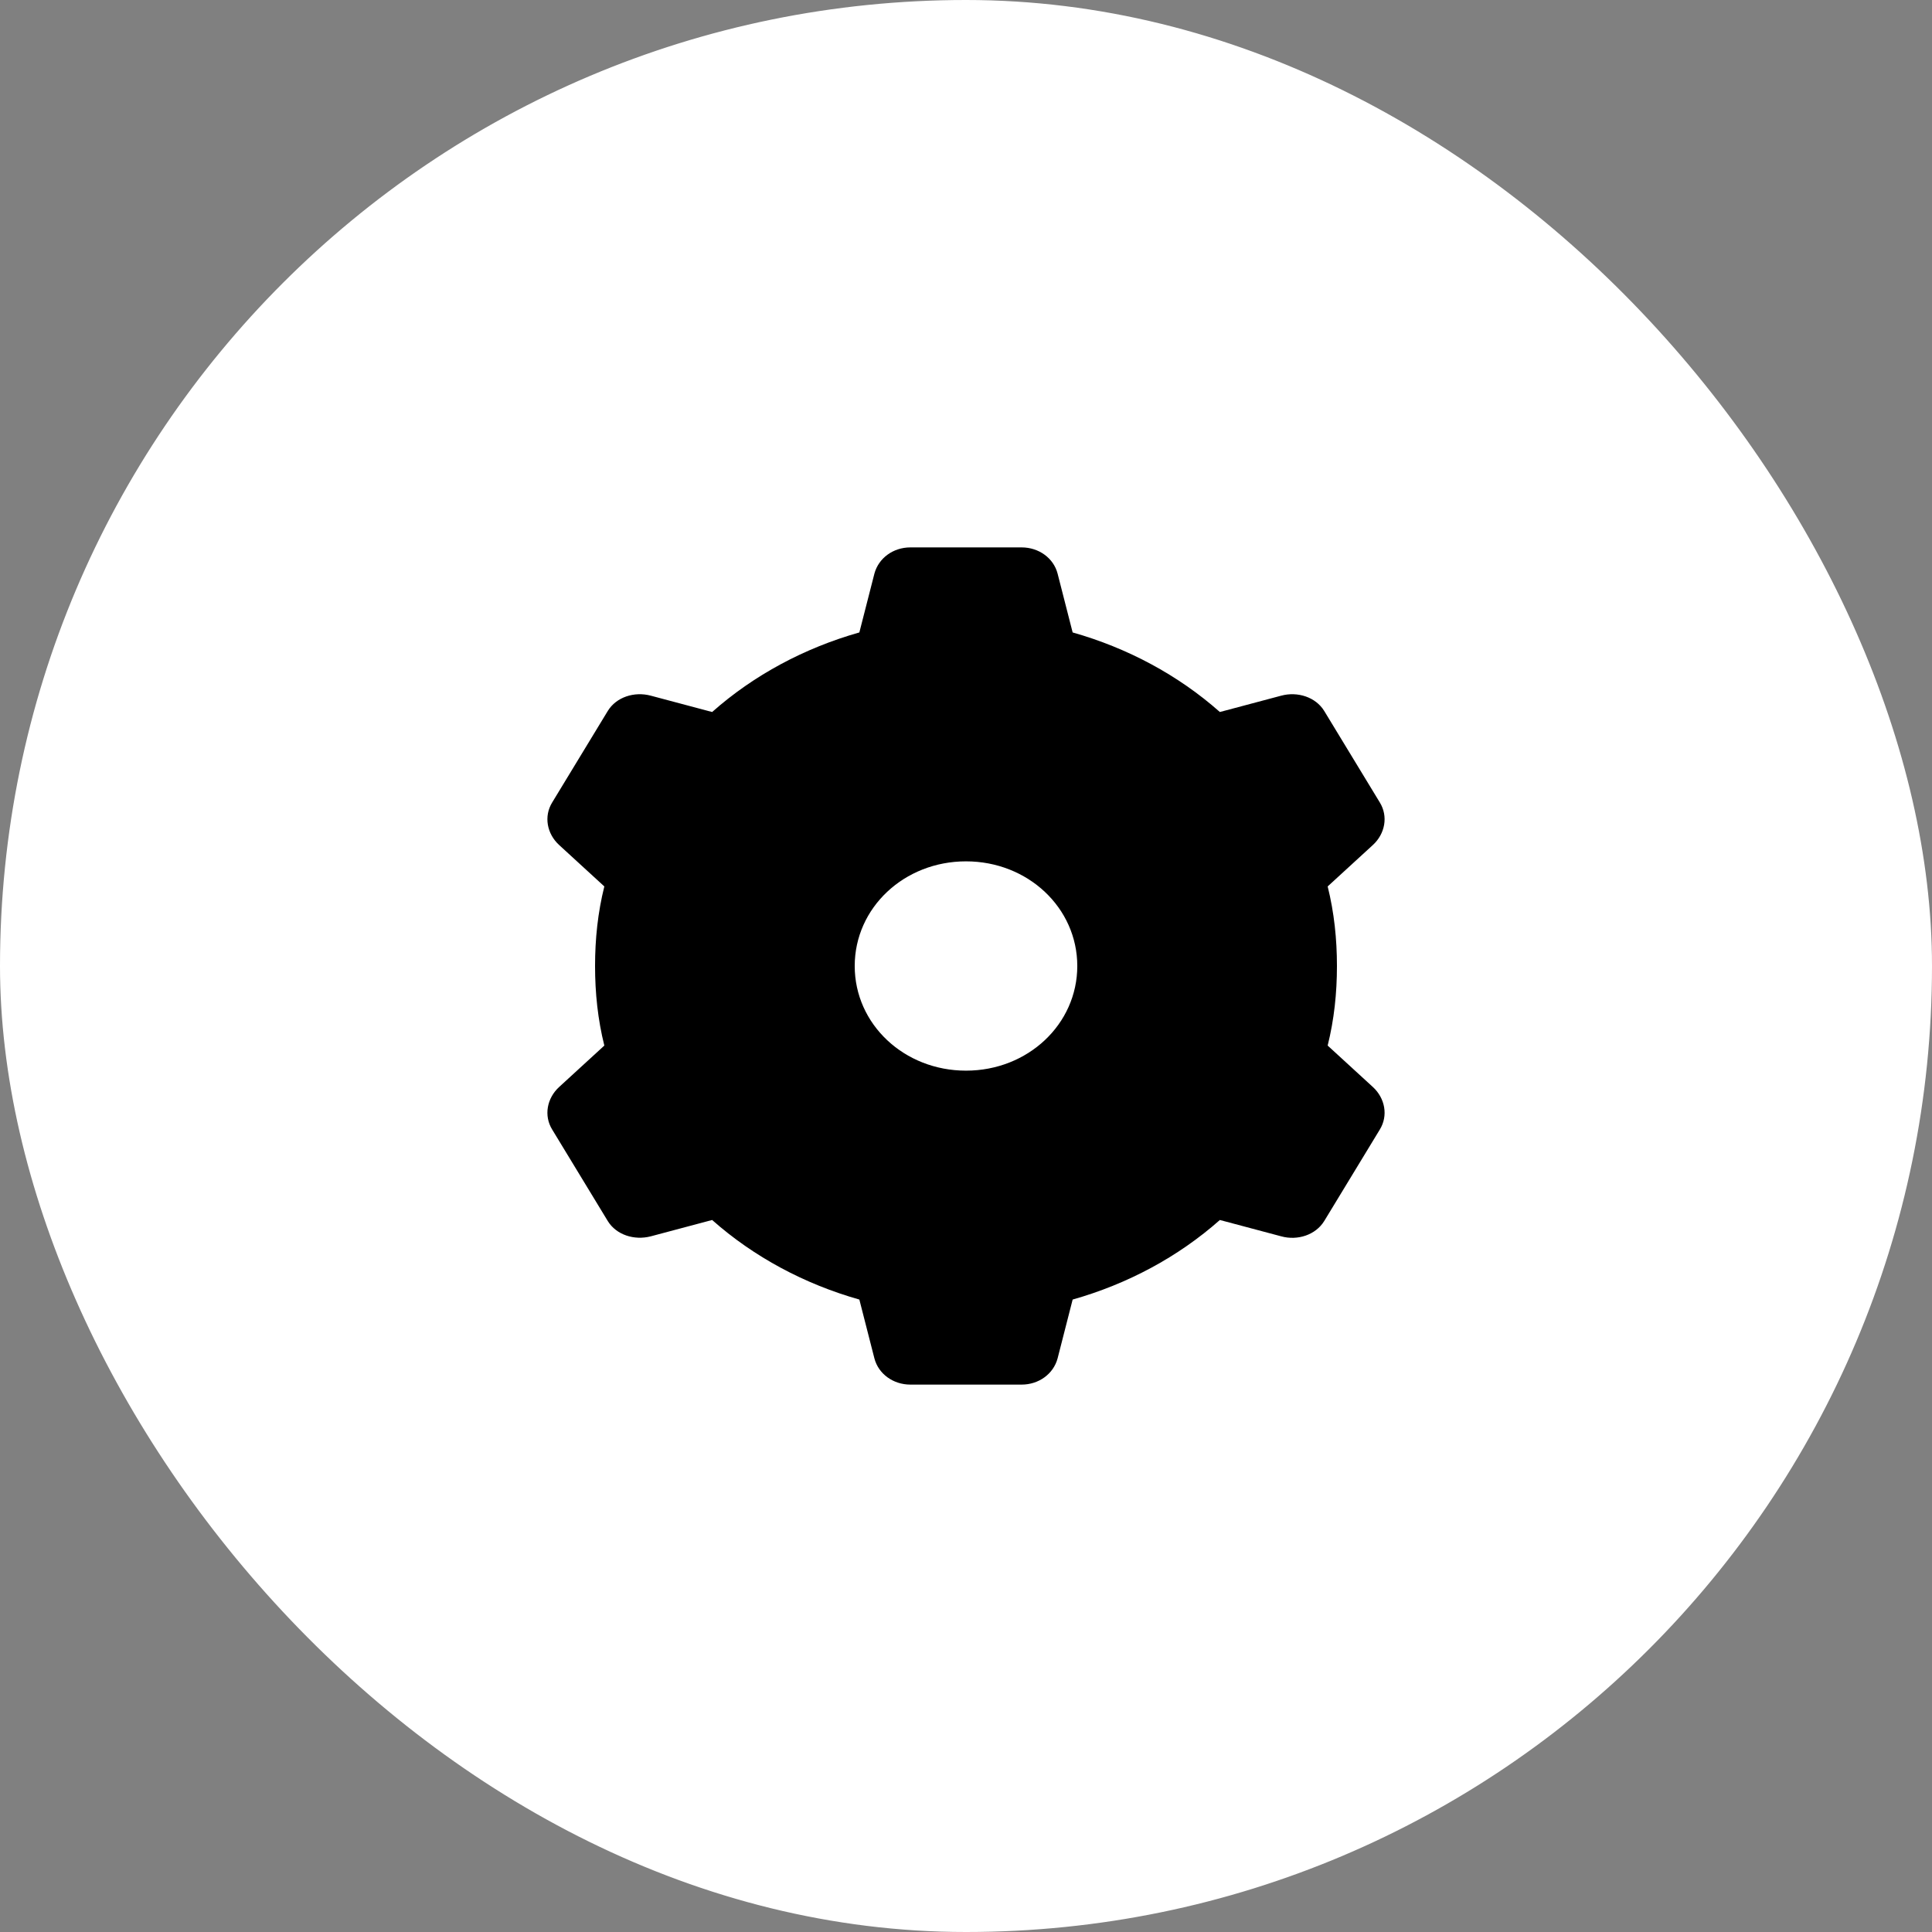
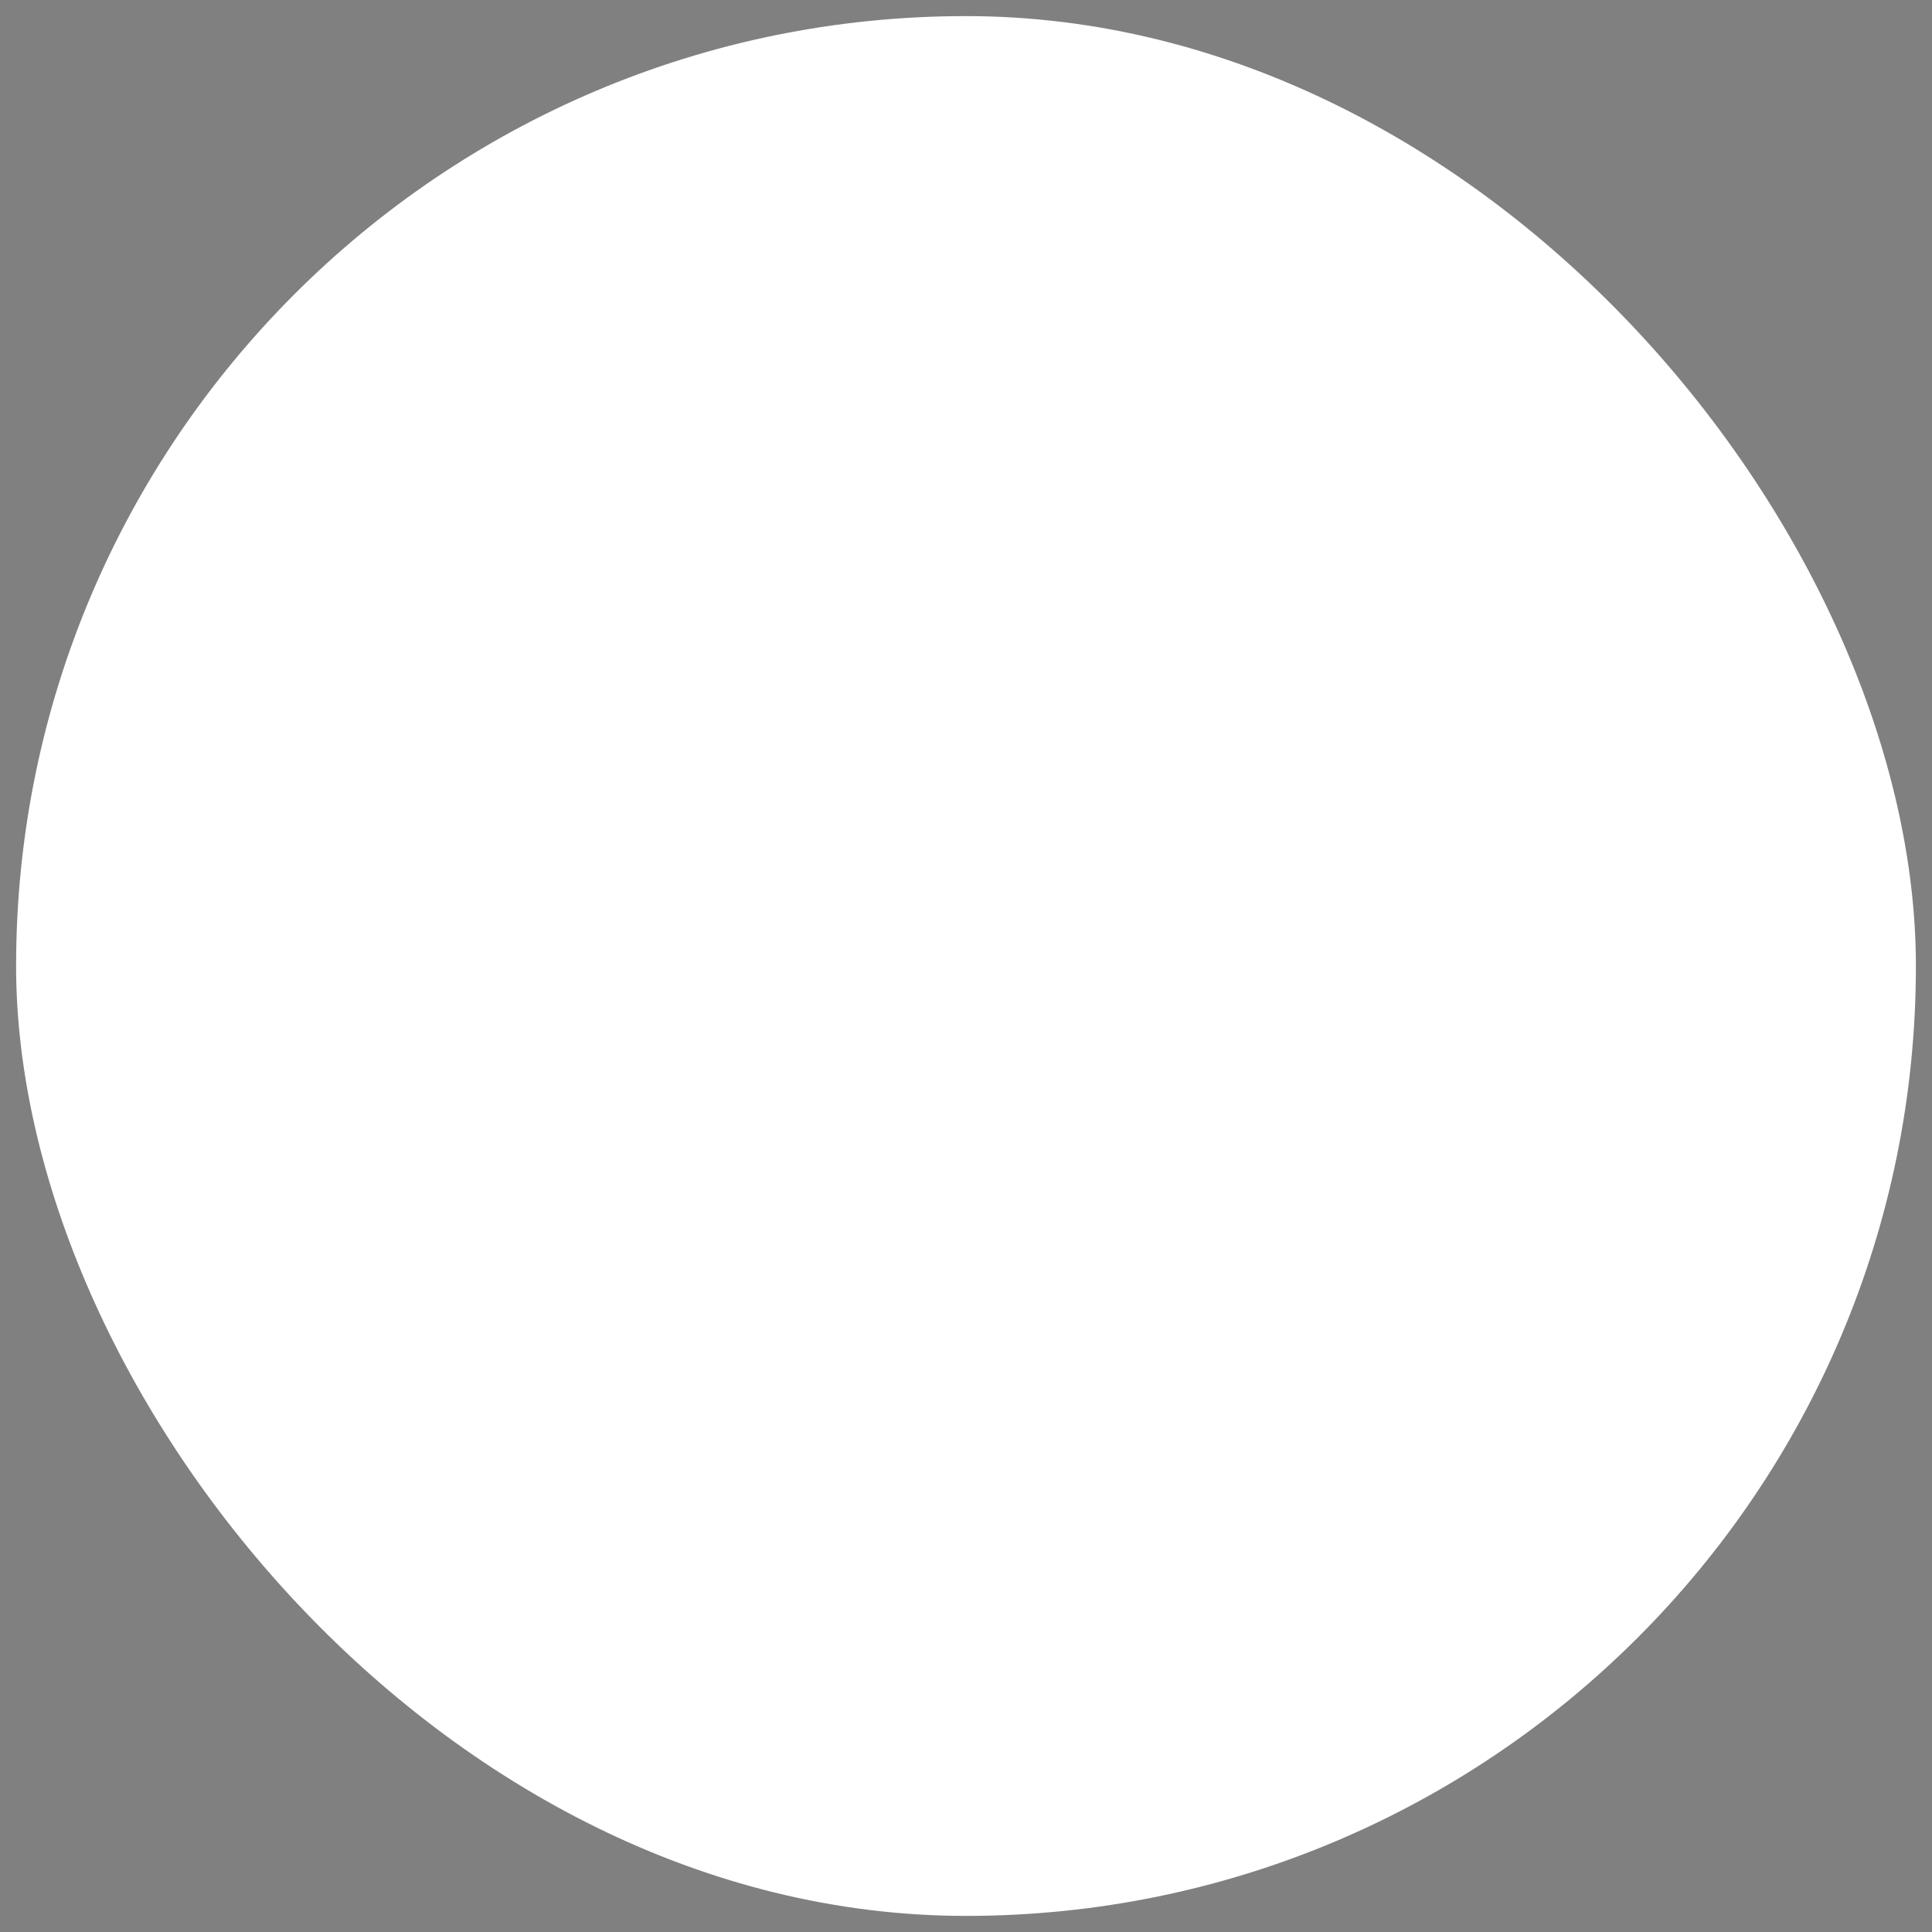
<svg xmlns="http://www.w3.org/2000/svg" width="60" height="60" viewBox="0 0 60 60" fill="none">
  <rect x="0" y="0" width="60" height="60" fill="#808080" stroke="none" />
  <rect x="0.5" y="0.5" width="59" height="59" rx="29.5" fill="white" />
-   <rect x="0.5" y="0.5" width="59" height="59" rx="29.5" stroke="white" />
-   <path d="M28.272 17C27.741 17 27.287 17.33 27.156 17.812L26.688 19.641C24.987 20.123 23.416 20.961 22.116 22.112L20.208 21.604C19.7 21.469 19.142 21.646 18.876 22.078L17.148 24.922C16.883 25.354 16.986 25.895 17.364 26.242L18.768 27.529C18.566 28.337 18.48 29.162 18.48 30C18.48 30.838 18.566 31.663 18.768 32.471L17.364 33.758C16.986 34.105 16.883 34.647 17.148 35.078L18.876 37.922C19.142 38.353 19.7 38.527 20.208 38.396L22.116 37.888C23.416 39.039 24.987 39.877 26.688 40.359L27.156 42.188C27.282 42.67 27.741 43 28.272 43H31.728C32.259 43 32.714 42.67 32.844 42.188L33.312 40.359C35.013 39.877 36.584 39.039 37.884 37.888L39.792 38.396C40.296 38.535 40.858 38.353 41.124 37.922L42.852 35.078C43.117 34.647 43.014 34.105 42.636 33.758L41.232 32.471C41.434 31.659 41.52 30.838 41.52 30C41.52 29.162 41.434 28.341 41.232 27.529L42.636 26.242C43.014 25.895 43.117 25.354 42.852 24.922L41.124 22.078C40.858 21.646 40.296 21.469 39.792 21.604L37.884 22.112C36.584 20.961 35.013 20.123 33.312 19.641L32.844 17.812C32.718 17.33 32.259 17 31.728 17H28.272ZM30 26.75C31.922 26.75 33.456 28.193 33.456 30C33.456 31.807 31.922 33.25 30 33.25C28.078 33.25 26.544 31.807 26.544 30C26.544 28.193 28.078 26.75 30 26.75Z" fill="black" />
</svg>